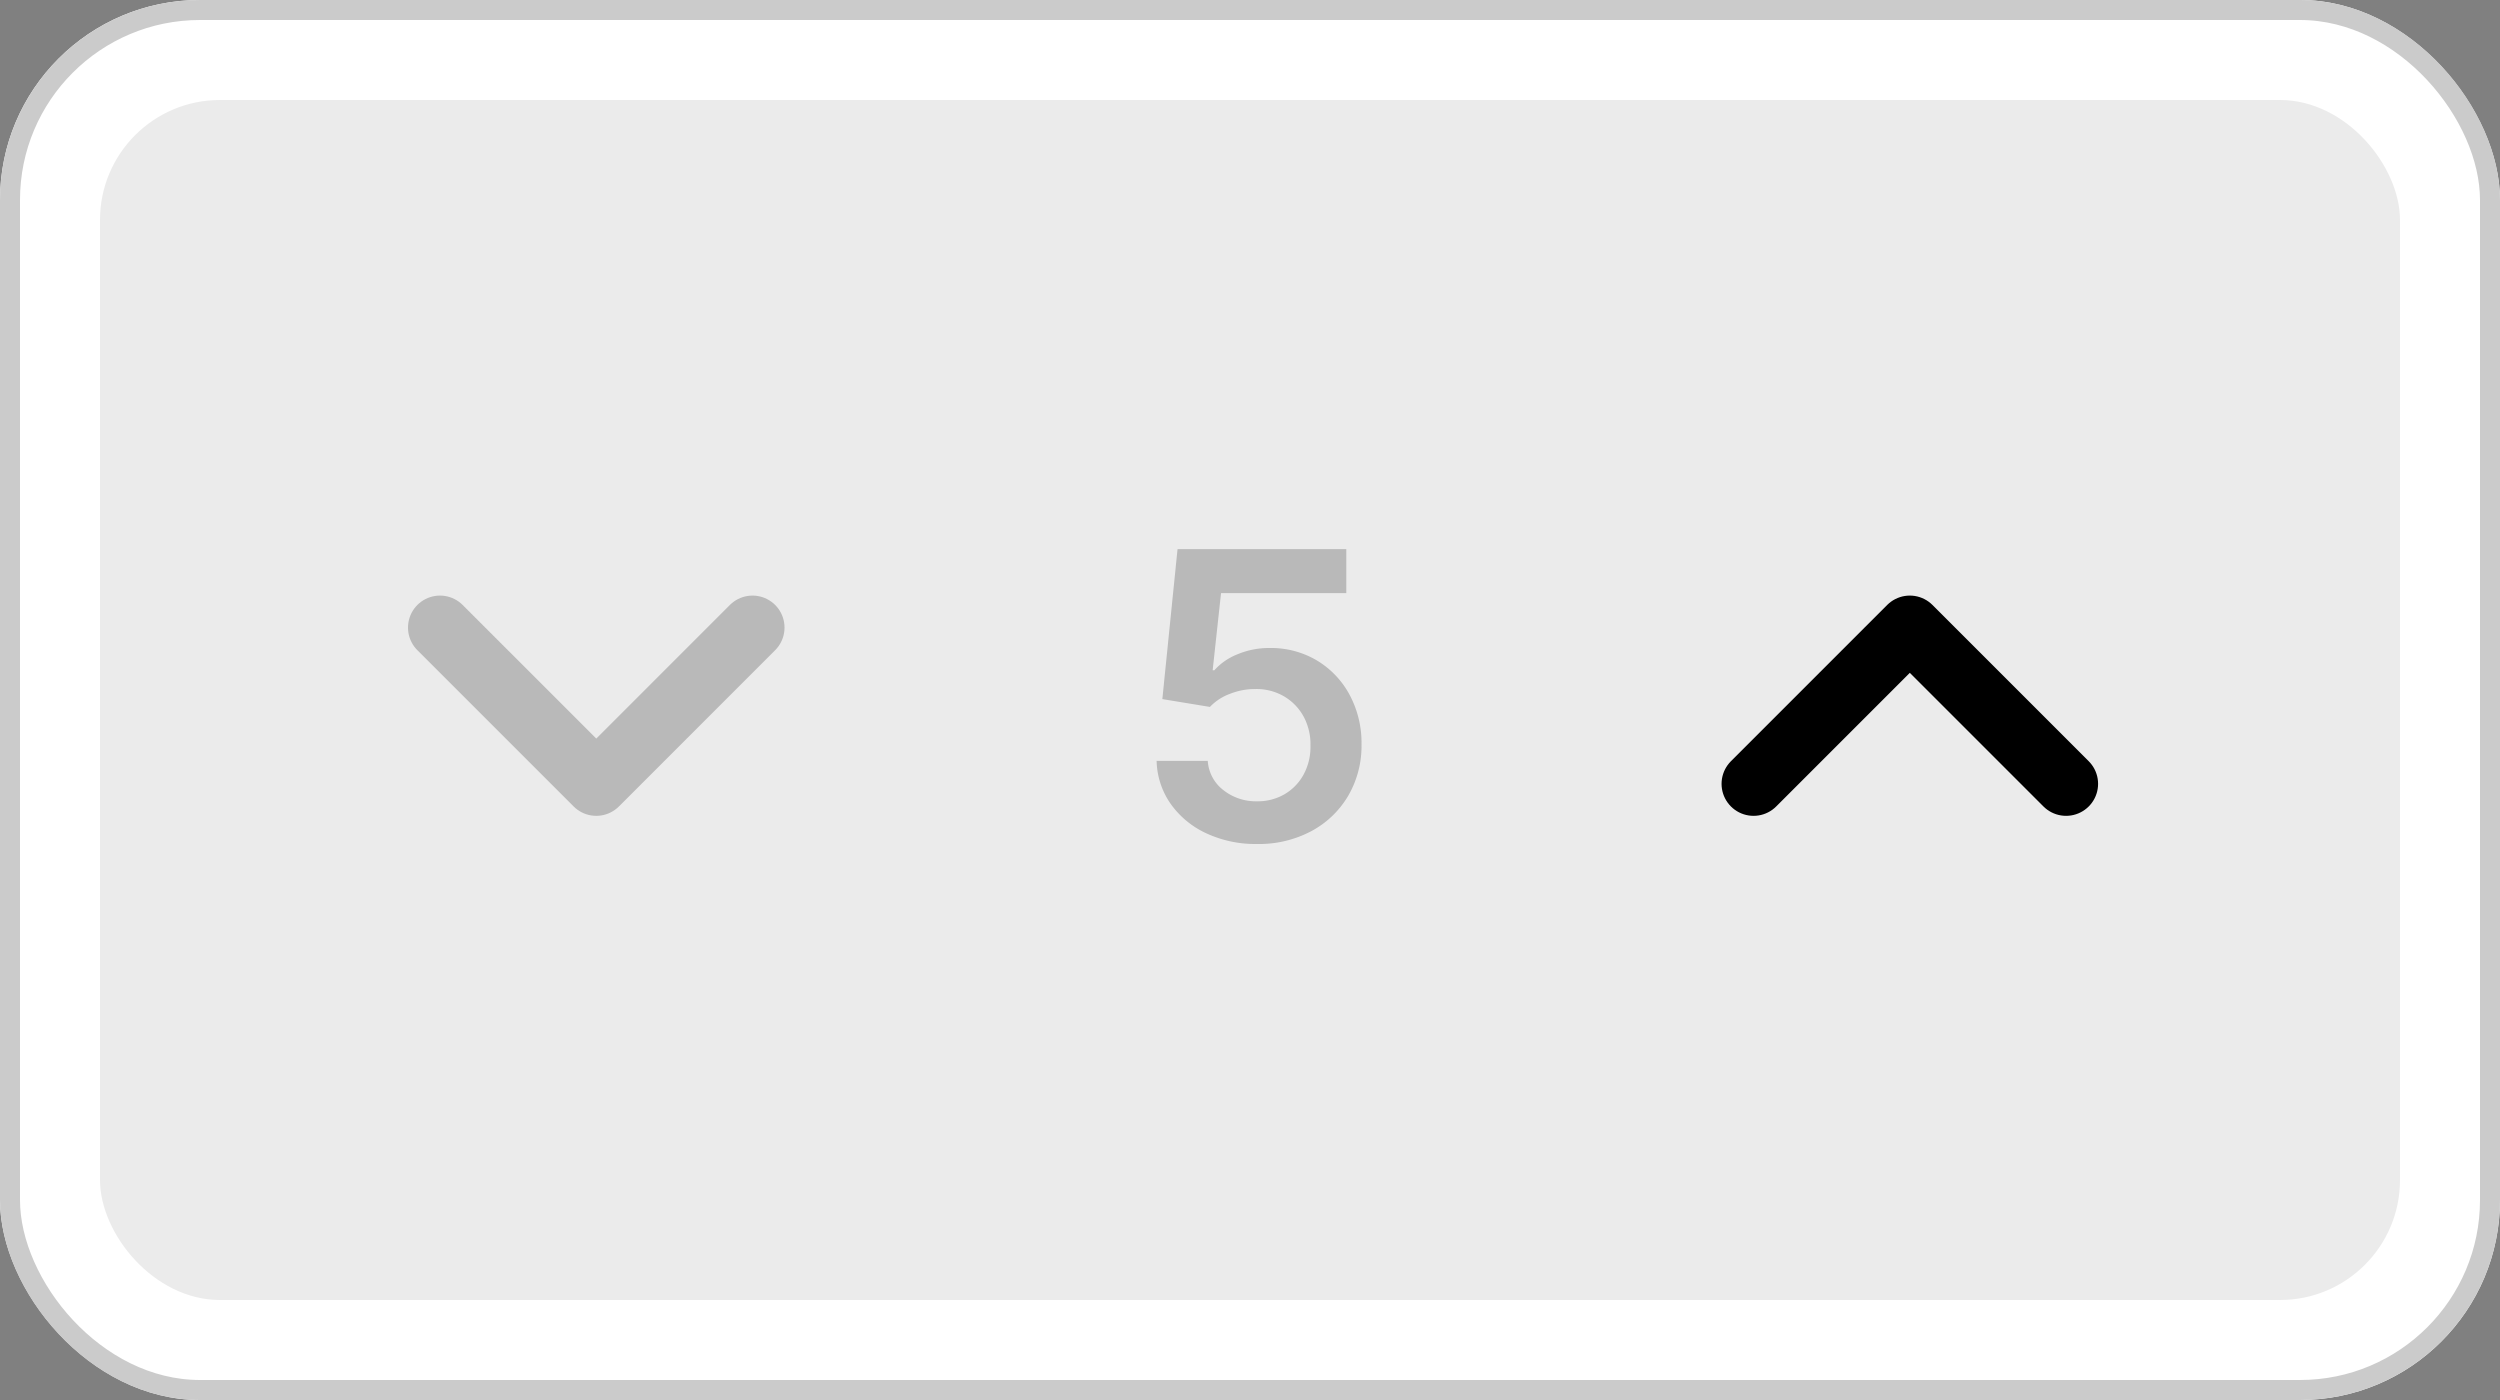
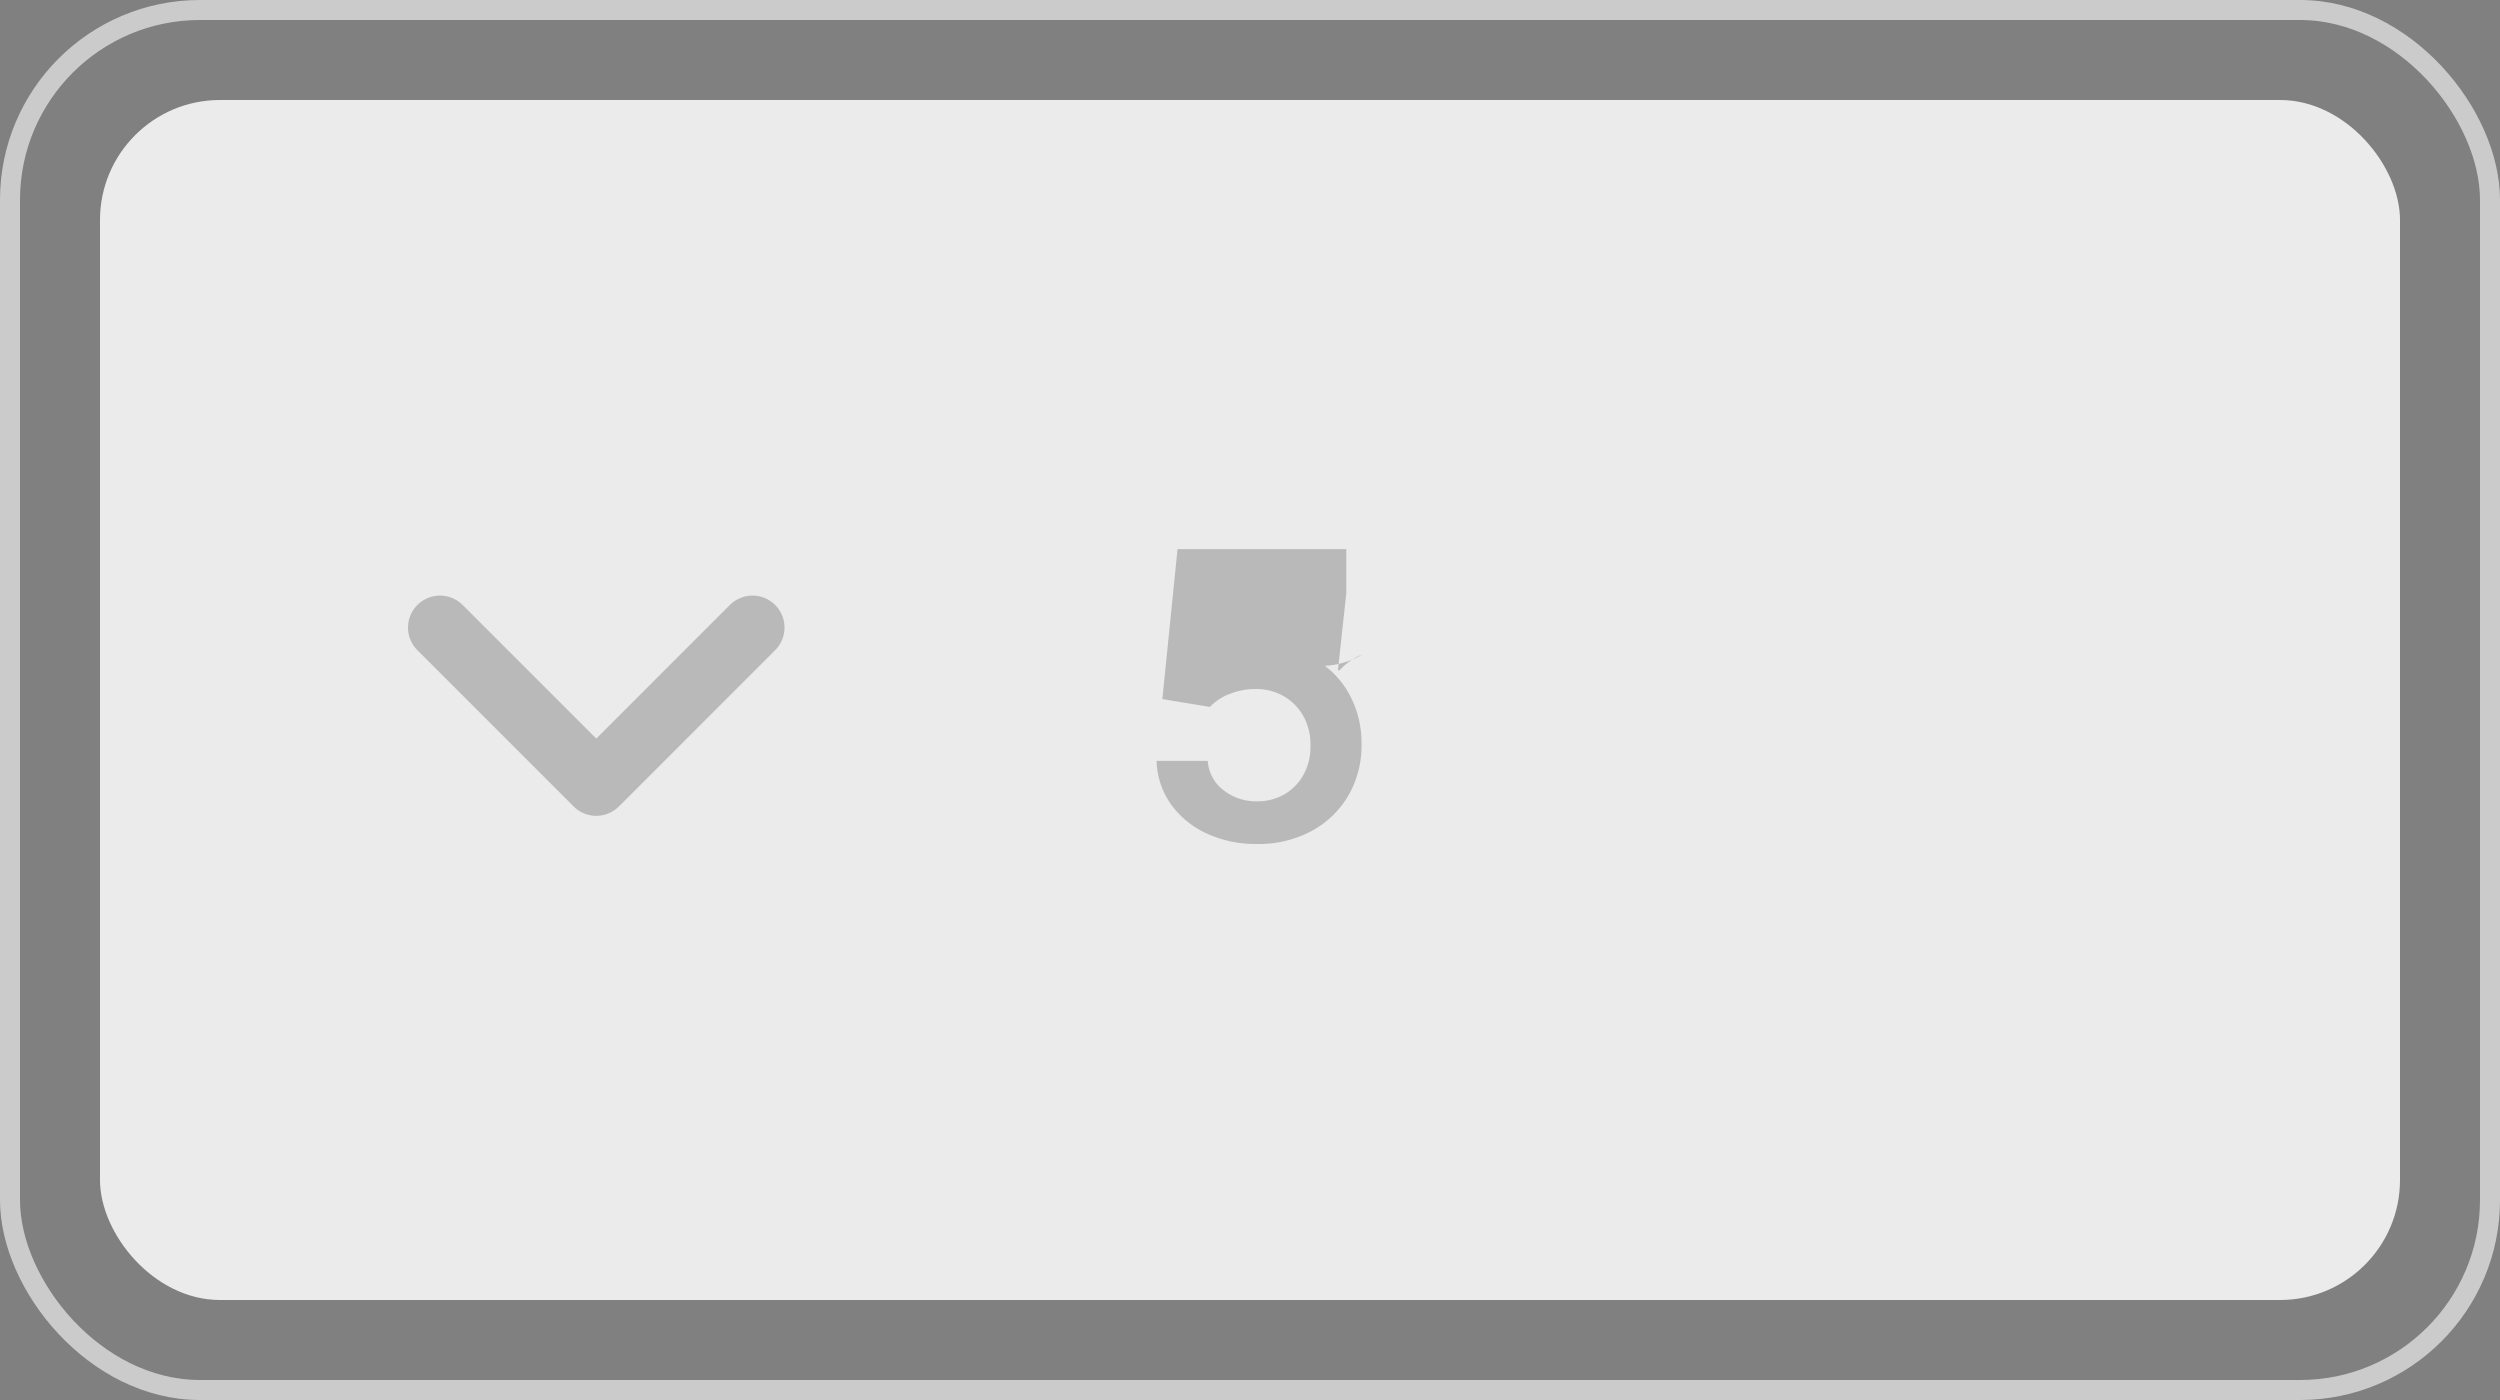
<svg xmlns="http://www.w3.org/2000/svg" width="125" height="70" viewBox="0 0 125 70">
  <rect x="0" y="0" width="125" height="70" fill="#808080" stroke="none" />
  <g transform="translate(-1563 535)">
    <g transform="translate(1563 -535)">
      <g transform="translate(0)">
        <g fill="#fff" stroke="#cbcbcb" stroke-width="1">
-           <rect width="125" height="70" rx="10" stroke="none" />
          <rect x="0.5" y="0.5" width="124" height="69" rx="9.5" fill="none" />
        </g>
        <rect width="115" height="60" rx="6" transform="translate(5 5)" fill="#ebebeb" />
      </g>
    </g>
    <g transform="translate(0.152)">
      <path d="M6,9l7.813,7.813L21.626,9" transform="translate(1578.848 -512.621)" fill="none" stroke="#b9b9b9" stroke-linecap="round" stroke-linejoin="round" stroke-width="3.2" />
-       <path d="M6,16.813,13.813,9l7.813,7.813" transform="translate(1644.526 -512.621)" fill="none" stroke="#000" stroke-linecap="round" stroke-linejoin="round" stroke-width="3.2" />
-       <path d="M-6.3.2A5.826,5.826,0,0,1-8.842-.337a4.479,4.479,0,0,1-1.779-1.474,3.894,3.894,0,0,1-.7-2.145h2.557A2,2,0,0,0-7.99-2.5a2.615,2.615,0,0,0,1.69.565,2.666,2.666,0,0,0,1.378-.355,2.545,2.545,0,0,0,.952-.987,2.886,2.886,0,0,0,.341-1.442,2.909,2.909,0,0,0-.348-1.463,2.629,2.629,0,0,0-.973-1,2.735,2.735,0,0,0-1.42-.366,3.383,3.383,0,0,0-1.286.241,2.631,2.631,0,0,0-1,.653l-2.379-.391.76-7.5h8.438v2.2H-8.1l-.419,3.857h.085a3.037,3.037,0,0,1,1.143-.792A4.074,4.074,0,0,1-5.668-9.6a4.5,4.5,0,0,1,2.358.621A4.445,4.445,0,0,1-1.676-7.266a5.08,5.08,0,0,1,.6,2.486,4.957,4.957,0,0,1-.664,2.567A4.722,4.722,0,0,1-3.583-.444,5.572,5.572,0,0,1-6.3.2Z" transform="translate(1632 -493)" fill="#b9b9b9" />
+       <path d="M-6.3.2A5.826,5.826,0,0,1-8.842-.337a4.479,4.479,0,0,1-1.779-1.474,3.894,3.894,0,0,1-.7-2.145h2.557A2,2,0,0,0-7.99-2.5a2.615,2.615,0,0,0,1.69.565,2.666,2.666,0,0,0,1.378-.355,2.545,2.545,0,0,0,.952-.987,2.886,2.886,0,0,0,.341-1.442,2.909,2.909,0,0,0-.348-1.463,2.629,2.629,0,0,0-.973-1,2.735,2.735,0,0,0-1.42-.366,3.383,3.383,0,0,0-1.286.241,2.631,2.631,0,0,0-1,.653l-2.379-.391.76-7.5h8.438v2.2l-.419,3.857h.085a3.037,3.037,0,0,1,1.143-.792A4.074,4.074,0,0,1-5.668-9.6a4.5,4.5,0,0,1,2.358.621A4.445,4.445,0,0,1-1.676-7.266a5.08,5.08,0,0,1,.6,2.486,4.957,4.957,0,0,1-.664,2.567A4.722,4.722,0,0,1-3.583-.444,5.572,5.572,0,0,1-6.3.2Z" transform="translate(1632 -493)" fill="#b9b9b9" />
    </g>
  </g>
</svg>